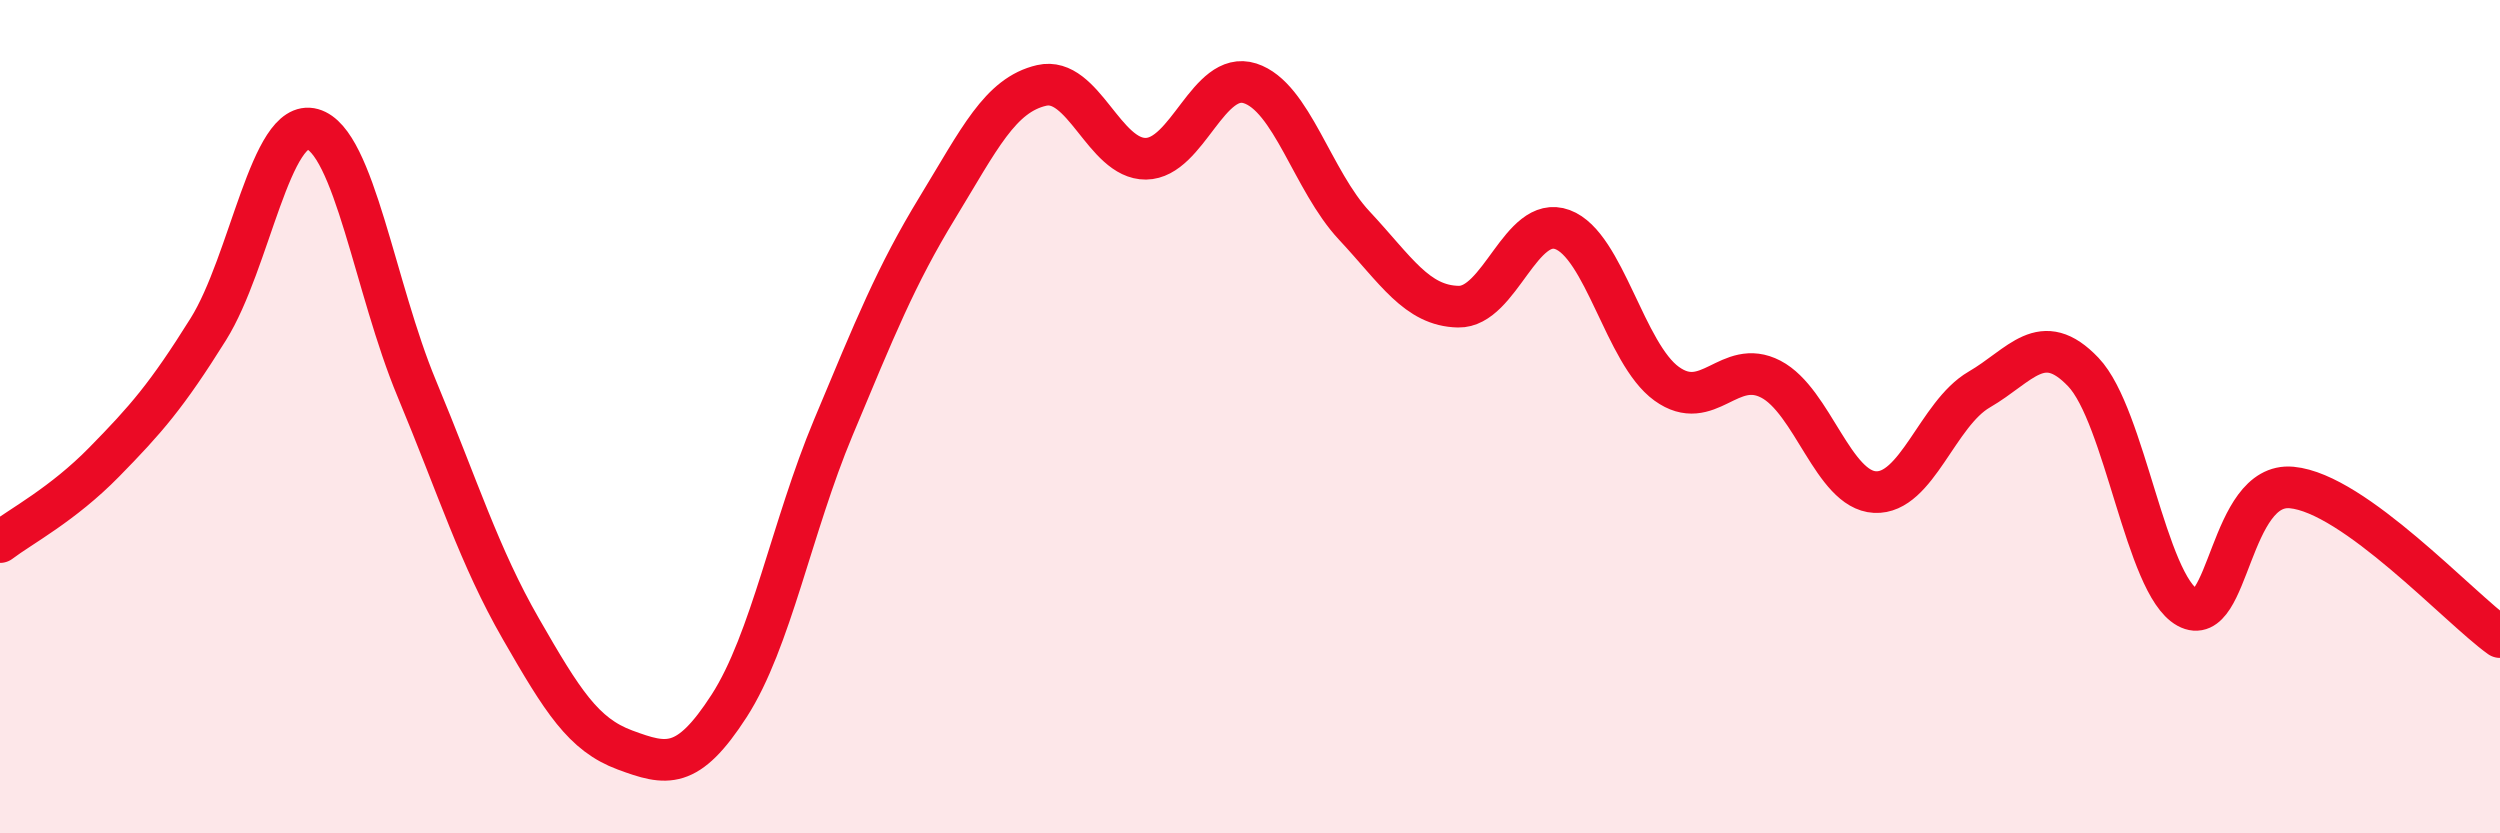
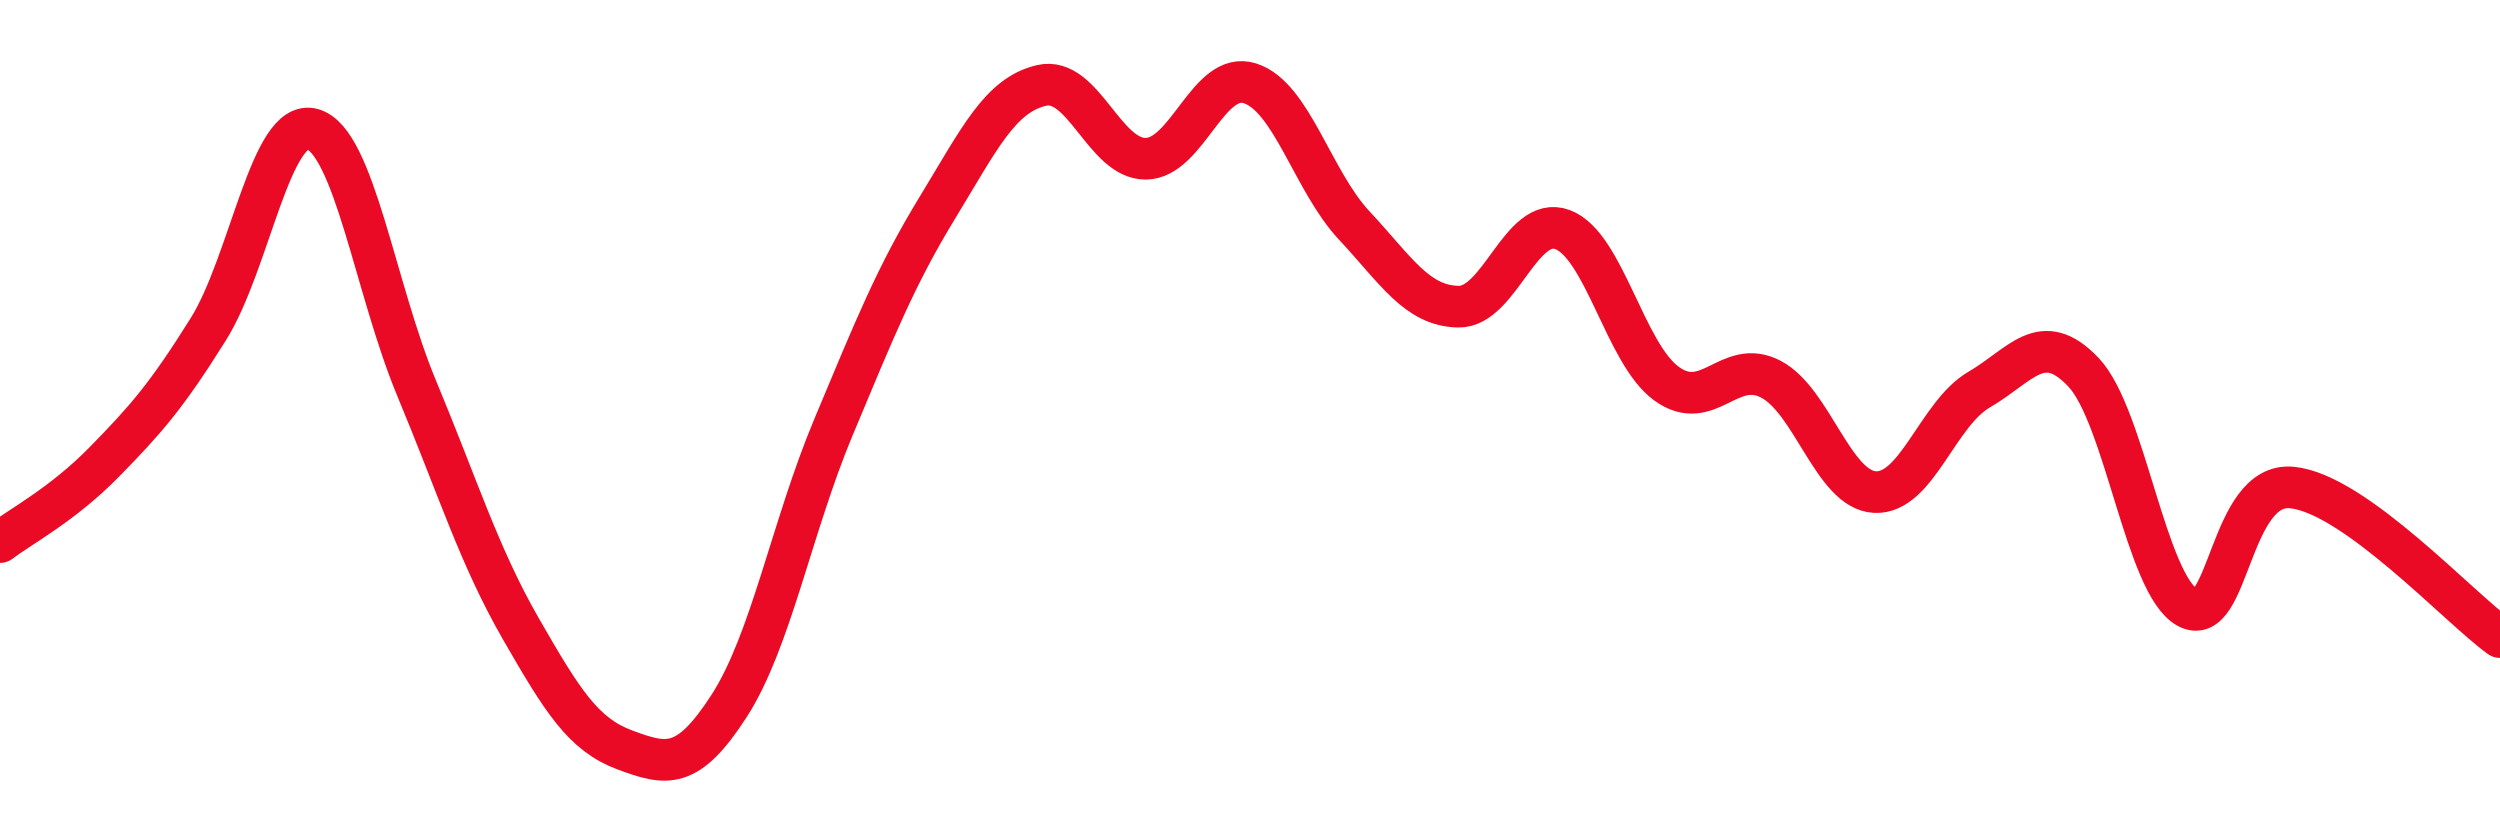
<svg xmlns="http://www.w3.org/2000/svg" width="60" height="20" viewBox="0 0 60 20">
-   <path d="M 0,13.01 C 0.5,12.63 1.5,12.11 2.5,11.09 C 3.5,10.07 4,9.5 5,7.9 C 6,6.3 6.5,2.82 7.5,3.1 C 8.5,3.38 9,6.92 10,9.32 C 11,11.72 11.5,13.35 12.5,15.09 C 13.5,16.83 14,17.63 15,18 C 16,18.37 16.5,18.49 17.5,16.94 C 18.5,15.39 19,12.65 20,10.26 C 21,7.87 21.5,6.62 22.5,4.98 C 23.5,3.34 24,2.28 25,2.05 C 26,1.82 26.5,3.82 27.5,3.81 C 28.5,3.8 29,1.68 30,2 C 31,2.32 31.5,4.34 32.5,5.41 C 33.5,6.48 34,7.34 35,7.36 C 36,7.38 36.5,5.14 37.5,5.51 C 38.5,5.88 39,8.49 40,9.21 C 41,9.93 41.5,8.58 42.5,9.1 C 43.5,9.62 44,11.76 45,11.81 C 46,11.86 46.5,9.93 47.5,9.35 C 48.5,8.77 49,7.88 50,8.93 C 51,9.98 51.5,14.03 52.5,14.58 C 53.5,15.13 53.5,11.56 55,11.7 C 56.5,11.84 59,14.57 60,15.29L60 20L0 20Z" fill="#EB0A25" opacity="0.1" stroke-linecap="round" stroke-linejoin="round" />
  <path d="M 0,13.01 C 0.5,12.63 1.5,12.11 2.5,11.09 C 3.5,10.07 4,9.5 5,7.9 C 6,6.3 6.5,2.82 7.5,3.1 C 8.5,3.38 9,6.92 10,9.32 C 11,11.72 11.5,13.35 12.5,15.09 C 13.5,16.83 14,17.63 15,18 C 16,18.37 16.5,18.49 17.5,16.94 C 18.5,15.39 19,12.65 20,10.26 C 21,7.87 21.5,6.62 22.5,4.98 C 23.5,3.34 24,2.28 25,2.05 C 26,1.82 26.5,3.82 27.5,3.81 C 28.5,3.8 29,1.68 30,2 C 31,2.32 31.5,4.34 32.5,5.41 C 33.5,6.48 34,7.34 35,7.36 C 36,7.38 36.5,5.14 37.5,5.51 C 38.5,5.88 39,8.49 40,9.21 C 41,9.93 41.5,8.58 42.5,9.1 C 43.5,9.62 44,11.76 45,11.81 C 46,11.86 46.5,9.93 47.5,9.35 C 48.5,8.77 49,7.88 50,8.93 C 51,9.98 51.5,14.03 52.5,14.58 C 53.5,15.13 53.5,11.56 55,11.7 C 56.5,11.84 59,14.57 60,15.29" stroke="#EB0A25" stroke-width="1" fill="none" stroke-linecap="round" stroke-linejoin="round" />
</svg>